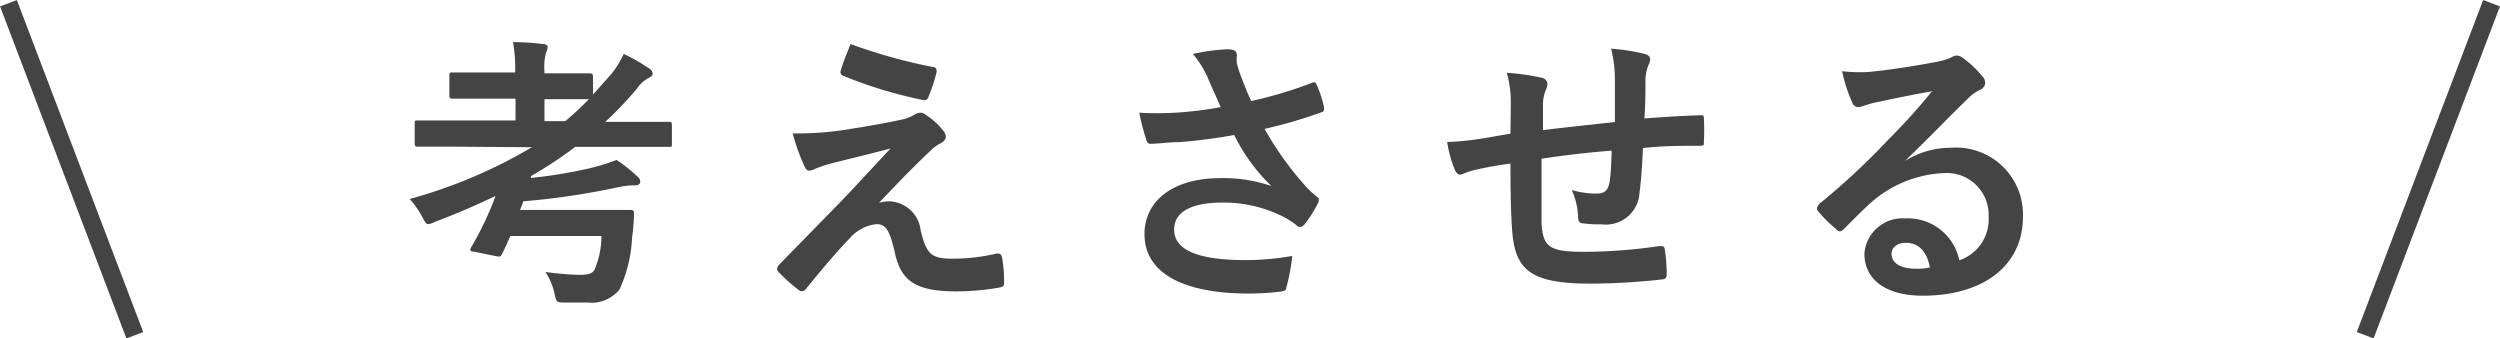
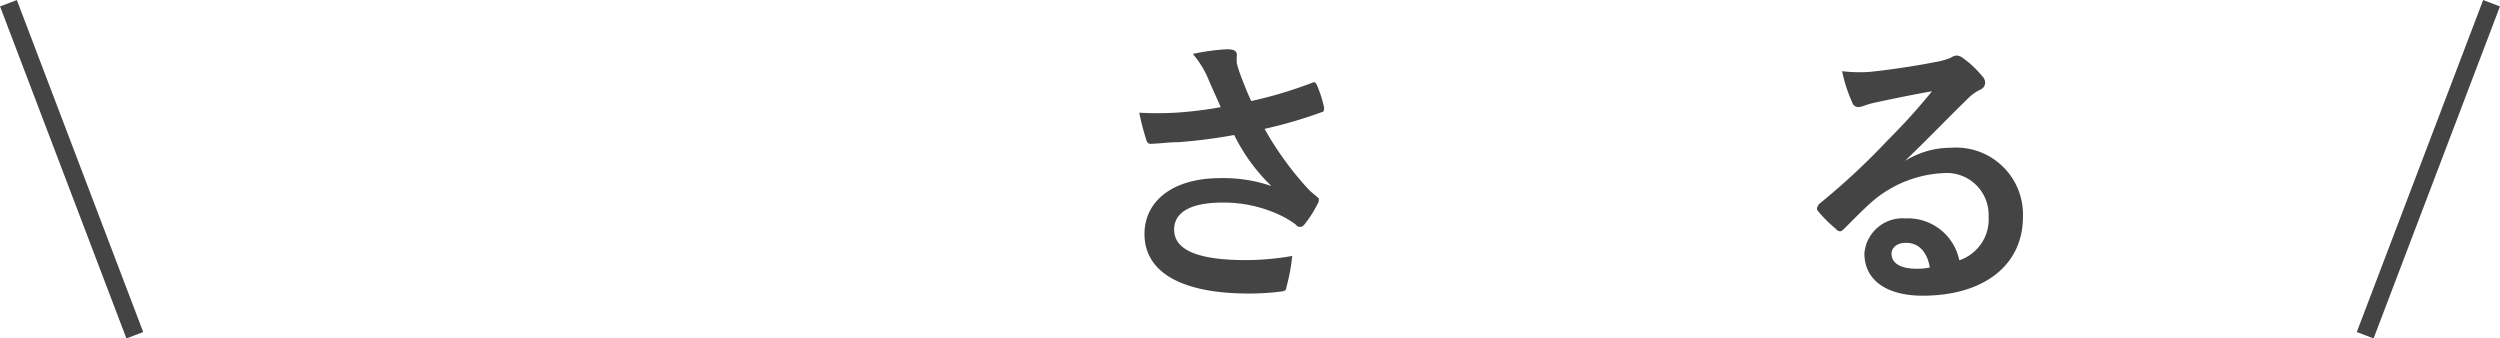
<svg xmlns="http://www.w3.org/2000/svg" id="レイヤー_1" data-name="レイヤー 1" width="139.08" height="18.83" viewBox="0 0 139.08 18.83">
  <defs>
    <style>.cls-1{fill:#444;}.cls-2{fill:none;stroke:#444;stroke-miterlimit:10;}</style>
  </defs>
-   <path class="cls-1" d="M25.25,8.16c-1.41,0-1.89,0-2,0s-.18,0-.18-.17V6.88c0-.16,0-.18.18-.18s.57,0,2,0h3.43V5.49H27.2c-1.45,0-1.95,0-2,0S25,5.5,25,5.34V4.21c0-.16,0-.18.18-.18s.59,0,2,0h1.48V4a8.34,8.34,0,0,0-.12-1.66,14.79,14.79,0,0,1,1.67.11c.16,0,.26.08.26.16a.89.89,0,0,1-.1.33A3.33,3.33,0,0,0,30.29,4v.08h.52c1.45,0,1.93,0,2,0s.18,0,.18.18v1c.32-.35.64-.72,1-1.12A5.41,5.41,0,0,0,34.7,3a10,10,0,0,1,1.4.8.38.38,0,0,1,.21.3c0,.1-.08.16-.17.21a1.71,1.71,0,0,0-.68.59,20,20,0,0,1-1.79,1.88h1.55c1.41,0,1.91,0,2,0s.16,0,.16.18V8c0,.16,0,.17-.16.17s-.6,0-2,0H32a21.94,21.94,0,0,1-2.47,1.63.19.19,0,0,1,0,.1,27.36,27.36,0,0,0,3.15-.51A11.81,11.81,0,0,0,34.3,8.9a8.1,8.1,0,0,1,1.15.91.39.39,0,0,1,.17.3c0,.1-.08.2-.27.2a4.71,4.71,0,0,0-.89.09,41.59,41.59,0,0,1-5.35.8,4.68,4.68,0,0,1-.18.48h4.26c1.35,0,1.78,0,1.87,0s.23,0,.21.21c0,.43-.06,1-.11,1.37a7.63,7.63,0,0,1-.7,2.85,2,2,0,0,1-1.78.72c-.39,0-.75,0-1.23,0s-.5,0-.61-.53a3.41,3.41,0,0,0-.5-1.17,17.28,17.28,0,0,0,1.87.16c.48,0,.76-.06.87-.3a4.78,4.78,0,0,0,.38-1.86H28.39c-.16.35-.3.69-.46,1-.07.14-.1.16-.29.13L26.36,14c-.21,0-.23-.09-.15-.24a17.7,17.7,0,0,0,1.36-2.86c-1.07.51-2.19,1-3.37,1.44a1.16,1.16,0,0,1-.37.13c-.13,0-.18-.11-.34-.4a4.84,4.84,0,0,0-.7-1,27.55,27.55,0,0,0,6.8-2.88Zm6.2-1.42c.46-.39.89-.79,1.31-1.22-.18,0-.69,0-1.95,0h-.52V6.74Z" />
-   <path class="cls-1" d="M47.45,7.15c1.23-.19,2.12-.37,2.78-.51a2.32,2.32,0,0,0,.64-.26.62.62,0,0,1,.35-.11.43.43,0,0,1,.27.11,3.83,3.83,0,0,1,.95.85.61.61,0,0,1,.18.37c0,.14-.1.27-.29.37a2.22,2.22,0,0,0-.52.37C50.63,9.46,50,10.13,48.9,11.28a2.17,2.17,0,0,1,.58-.08,1.82,1.82,0,0,1,1.74,1.62c.32,1.31.58,1.57,1.76,1.57a10.48,10.48,0,0,0,2.48-.29c.18,0,.26.06.29.24a7.75,7.75,0,0,1,.11,1.41c0,.16-.08.22-.28.25a13.9,13.9,0,0,1-2.36.21c-2.35,0-3.12-.62-3.45-2.21-.26-1.09-.45-1.53-1-1.53a2.28,2.28,0,0,0-1.51.8c-.72.73-1.89,2.14-2.43,2.81a.27.27,0,0,1-.22.12.29.29,0,0,1-.18-.07,9.42,9.42,0,0,1-1.12-1,.27.27,0,0,1-.08-.16.4.4,0,0,1,.13-.26l3-3.07C47,11,47.83,10.1,49.54,8.26c-1.2.32-2.27.57-3.33.84a8.37,8.37,0,0,0-.86.29.69.69,0,0,1-.34.1c-.11,0-.19-.08-.27-.27a11.26,11.26,0,0,1-.64-1.8A17.69,17.69,0,0,0,47.45,7.15Zm4.46-3.42c.16,0,.23.12.18.35a9.58,9.58,0,0,1-.44,1.31.23.23,0,0,1-.27.18,24.47,24.47,0,0,1-4.46-1.35.22.22,0,0,1-.15-.29c.1-.36.31-.89.55-1.48A29.88,29.88,0,0,0,51.91,3.73Z" />
  <path class="cls-1" d="M67.16,4.25A5.61,5.61,0,0,0,66.36,3a11.89,11.89,0,0,1,1.9-.26c.42,0,.55.11.55.34a2.27,2.27,0,0,0,0,.45,6.82,6.82,0,0,0,.26.8c.19.48.33.86.54,1.29a23.7,23.7,0,0,0,3.35-1c.16-.08.21-.06.3.11a6.67,6.67,0,0,1,.4,1.24c0,.16,0,.24-.13.27a25.89,25.89,0,0,1-3.18.93,18,18,0,0,0,2.45,3.37c.13.13.27.24.41.36s.16.12.16.2a.49.49,0,0,1-.09.28,6,6,0,0,1-.63,1c-.12.17-.2.24-.32.24s-.12,0-.25-.13a5.09,5.09,0,0,0-.66-.42A7.36,7.36,0,0,0,68,11.27c-1.67,0-2.68.49-2.68,1.5,0,1.2,1.46,1.7,4,1.7a15.33,15.33,0,0,0,2.57-.23A10.83,10.83,0,0,1,71.56,16c0,.16-.11.19-.3.22a14.11,14.11,0,0,1-1.78.11c-3.78,0-5.81-1.2-5.81-3.31,0-1.83,1.57-3.11,4.21-3.11a8.19,8.19,0,0,1,2.85.44,10.23,10.23,0,0,1-2.07-2.84,29.81,29.81,0,0,1-3.09.4C65.14,7.9,64.4,8,64,8c-.14,0-.2-.09-.25-.29a12.48,12.48,0,0,1-.37-1.44,18.46,18.46,0,0,0,2,0,21.06,21.06,0,0,0,2.53-.31C67.64,5.33,67.41,4.86,67.16,4.25Z" />
-   <path class="cls-1" d="M84.05,5.74a6.3,6.3,0,0,0-.22-1.69,12.87,12.87,0,0,1,1.92.27.4.4,0,0,1,.34.33A.83.83,0,0,1,86,5a2.16,2.16,0,0,0-.16.71c0,.38,0,1,0,1.53,1.1-.14,2.8-.32,4-.45,0-.8,0-1.66,0-2.25a7.14,7.14,0,0,0-.21-1.83A10.78,10.78,0,0,1,91.5,3c.22.07.3.15.3.31a.71.71,0,0,1-.1.32,2.8,2.8,0,0,0-.16.72c0,.86,0,1.49-.06,2.24,1.3-.1,2.26-.15,3.12-.18.13,0,.19,0,.19.16a11.45,11.45,0,0,1,0,1.31c0,.21,0,.23-.21.23-1,0-2.12,0-3.18.13-.05,1.05-.1,1.84-.19,2.46a1.87,1.87,0,0,1-2.1,1.78,6.84,6.84,0,0,1-1-.05c-.26,0-.32-.13-.32-.42a4,4,0,0,0-.35-1.44,4.81,4.81,0,0,0,1.36.2c.43,0,.67-.13.75-.69s.09-1.08.11-1.7c-1.28.1-2.67.26-3.9.45,0,1.74,0,2.7,0,3.62.09,1.31.45,1.56,2.4,1.56a29,29,0,0,0,4.14-.32c.24,0,.29,0,.32.21a9,9,0,0,1,.1,1.35c0,.19-.06.27-.21.29a37.22,37.22,0,0,1-4,.24c-3.23,0-4.17-.68-4.37-2.77-.08-.87-.11-2.21-.11-3.91-.81.11-1.33.21-1.93.34a4.28,4.28,0,0,0-.72.24c-.21.09-.32,0-.42-.18a6.42,6.42,0,0,1-.45-1.6,14.16,14.16,0,0,0,1.71-.16c.45-.06,1.22-.21,1.81-.3Z" />
  <path class="cls-1" d="M106,8.94a4.82,4.82,0,0,1,2.54-.72,3.72,3.72,0,0,1,4,3.85c0,2.67-2.16,4.38-5.58,4.38-2,0-3.24-.86-3.24-2.35A2.13,2.13,0,0,1,106,12.15a2.92,2.92,0,0,1,3,2.33,2.4,2.4,0,0,0,1.63-2.43,2.33,2.33,0,0,0-2.51-2.42,6.56,6.56,0,0,0-4.1,1.7c-.46.42-.91.88-1.39,1.36-.11.11-.19.18-.27.18a.36.36,0,0,1-.24-.15,7.14,7.14,0,0,1-1-1c-.09-.13,0-.24.08-.37a38.8,38.8,0,0,0,3.8-3.53c1-1,1.74-1.83,2.48-2.74-1,.17-2.1.4-3.09.61a4.77,4.77,0,0,0-.68.19,1.25,1.25,0,0,1-.32.08.36.36,0,0,1-.35-.27,8.22,8.22,0,0,1-.56-1.73A8.24,8.24,0,0,0,104,4c1-.1,2.39-.3,3.63-.54a4.25,4.25,0,0,0,.88-.24.82.82,0,0,1,.31-.13.59.59,0,0,1,.37.13,5.57,5.57,0,0,1,1.07,1,.55.55,0,0,1,.18.38.43.43,0,0,1-.28.39,2.61,2.61,0,0,0-.7.51c-1.17,1.14-2.24,2.26-3.46,3.43Zm0,4.57c-.46,0-.77.27-.77.6,0,.5.44.84,1.4.84a3.29,3.29,0,0,0,.73-.07C107.21,14,106.73,13.51,106.05,13.51Z" />
  <line class="cls-2" x1="0.47" y1="0.18" x2="7.5" y2="18.65" />
  <line class="cls-2" x1="138.61" y1="0.18" x2="131.58" y2="18.65" />
</svg>